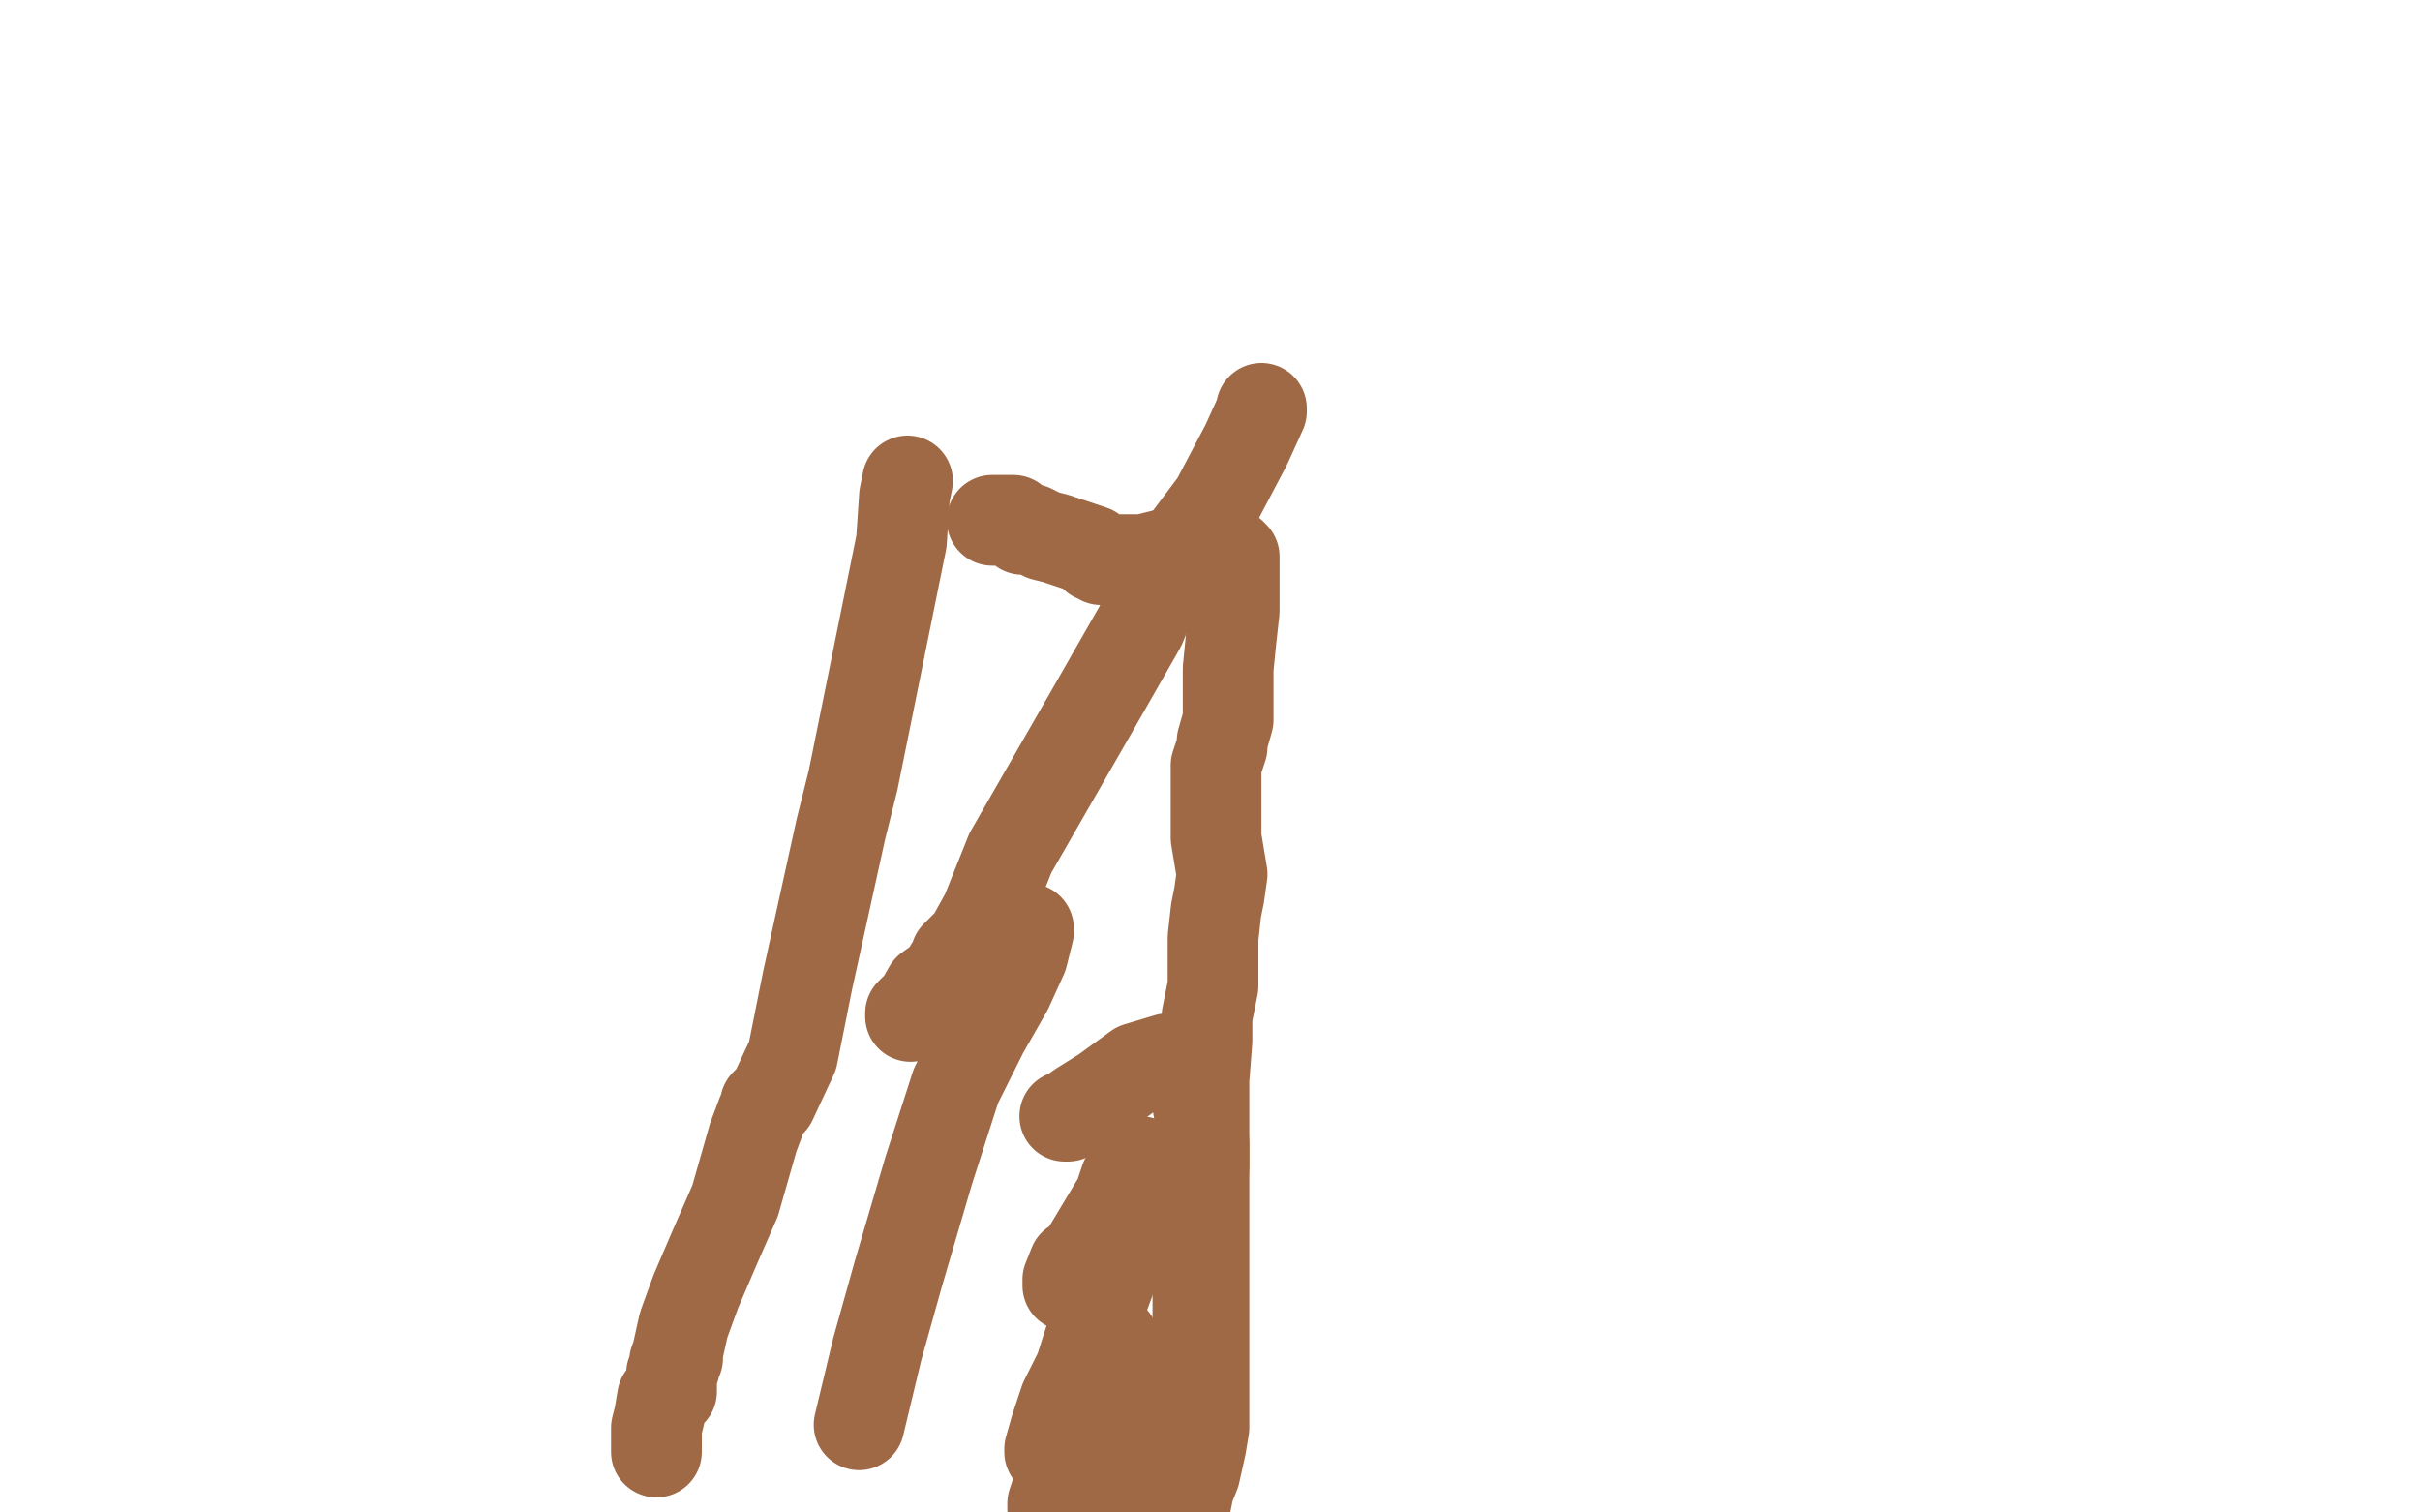
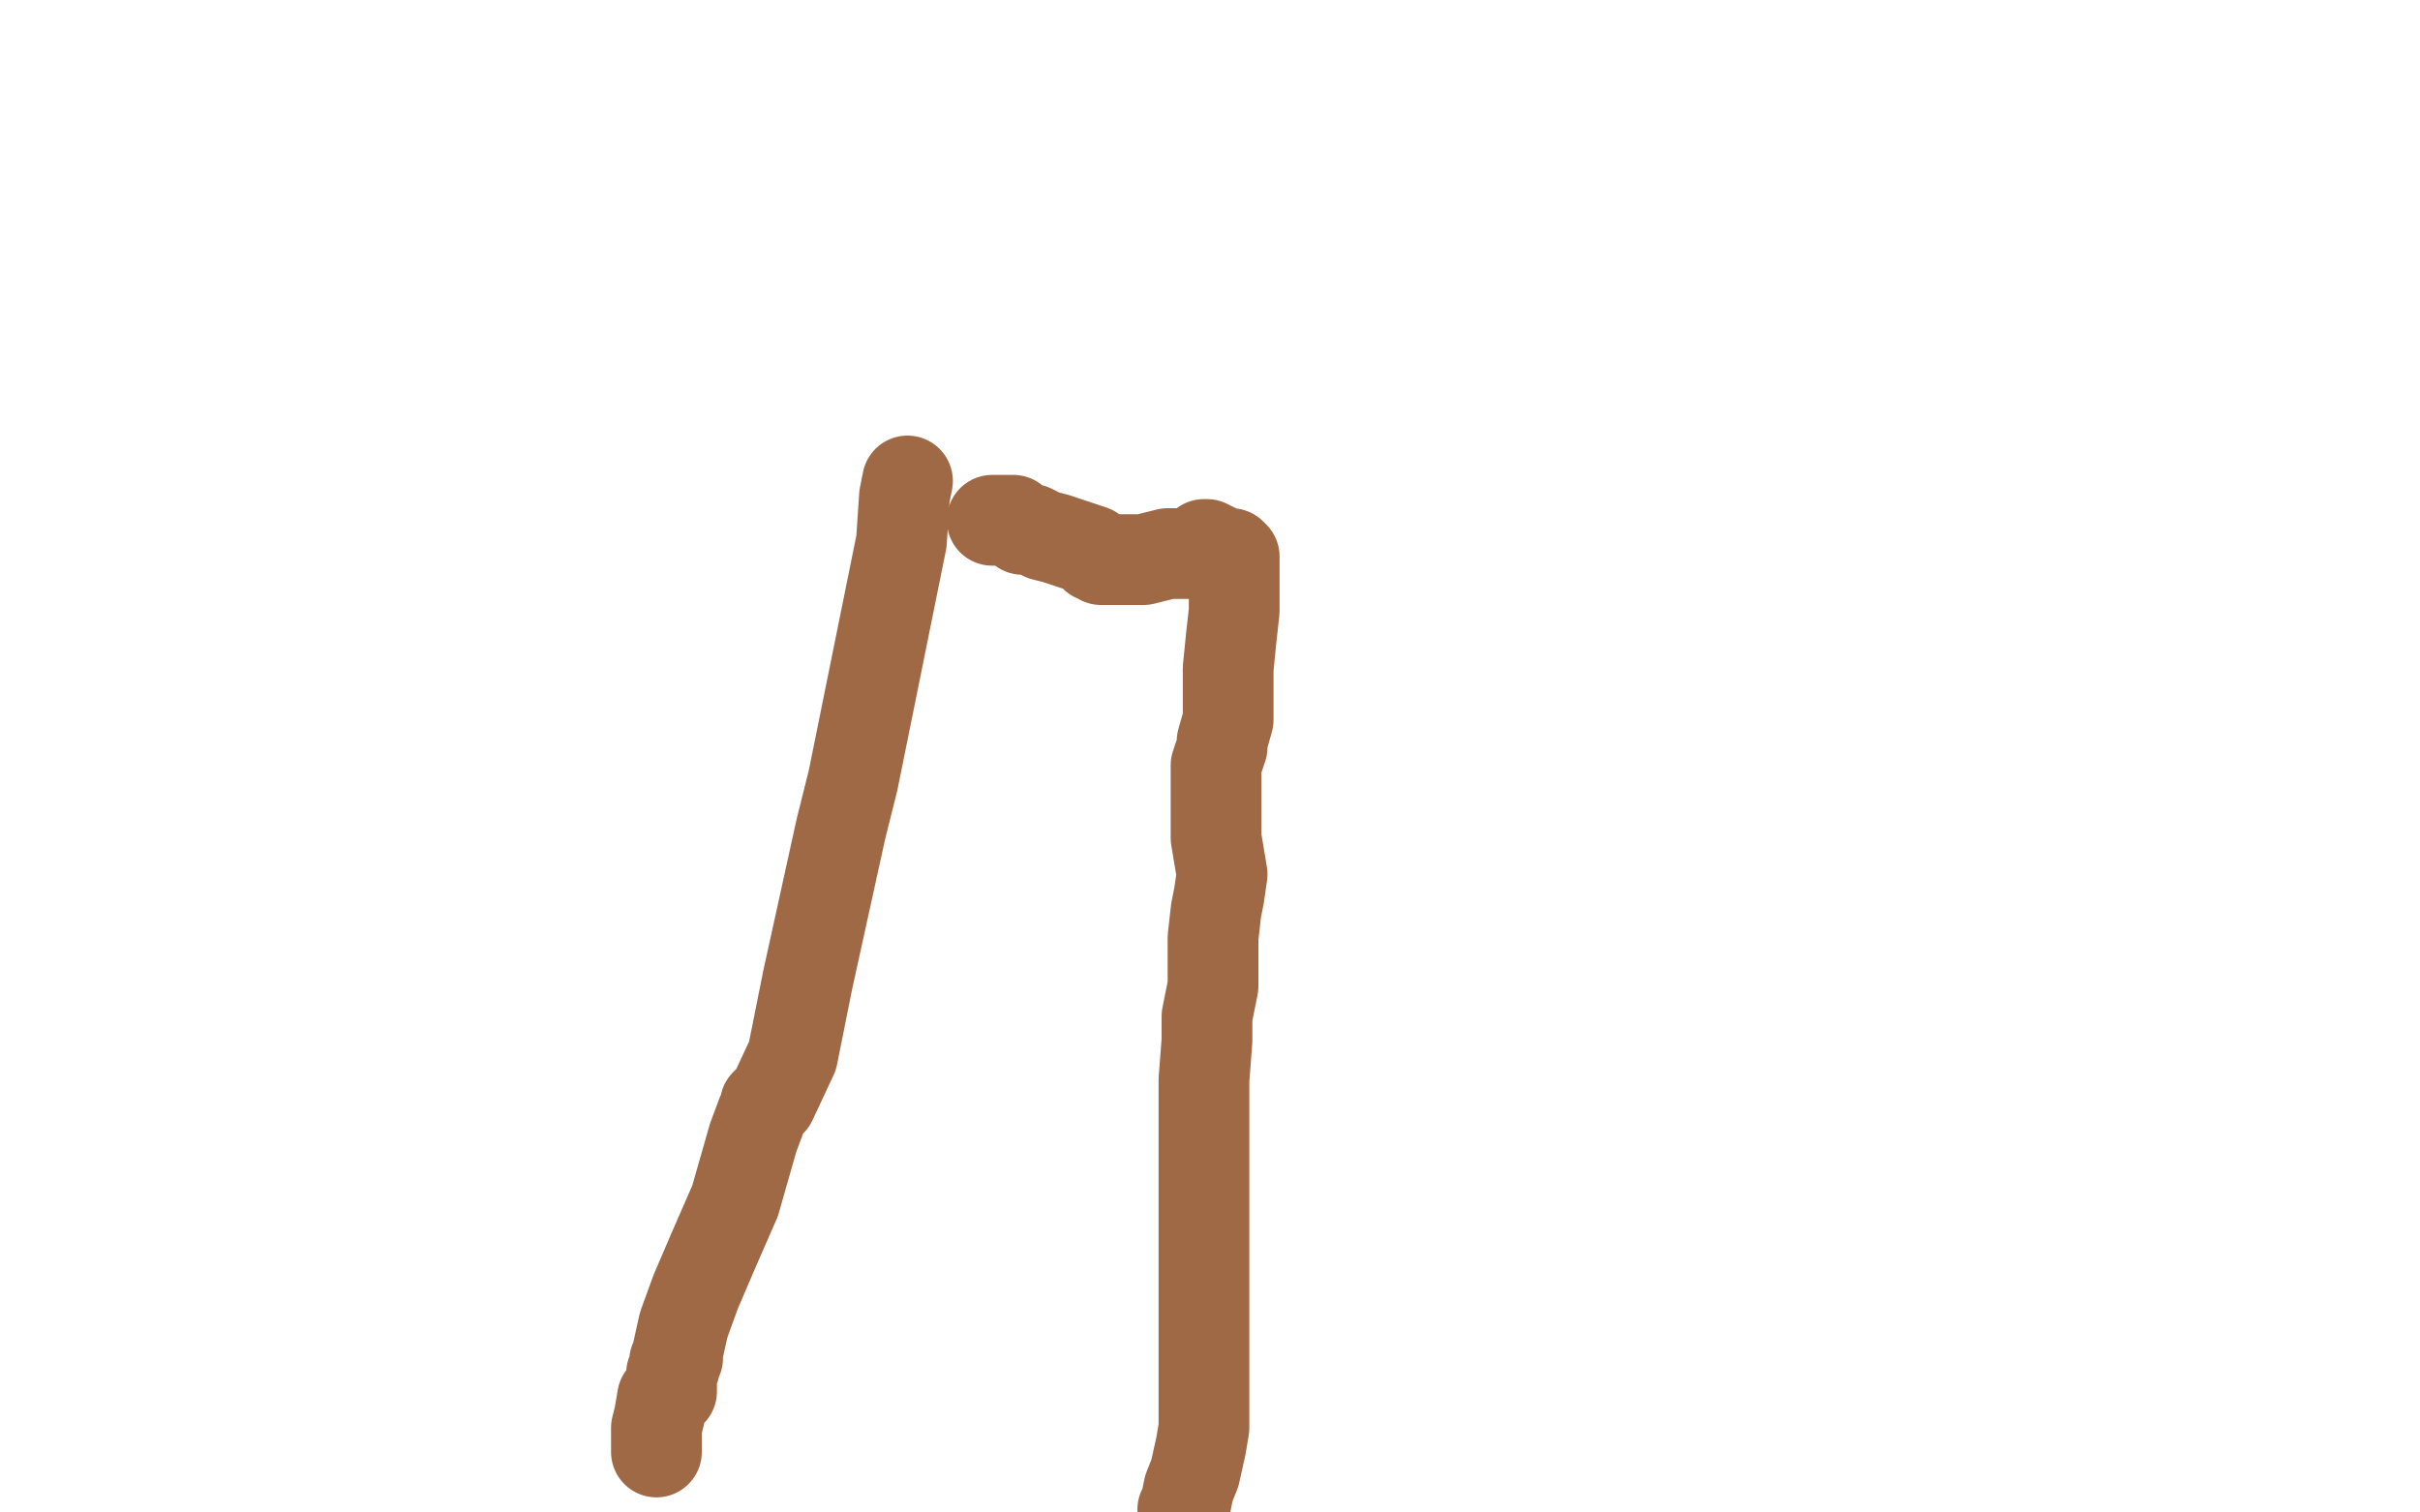
<svg xmlns="http://www.w3.org/2000/svg" width="800" height="500" version="1.1" style="stroke-antialiasing: false">
  <desc>This SVG has been created on https://colorillo.com/</desc>
  <rect x="0" y="0" width="800" height="500" style="fill: rgb(255,255,255); stroke-width:0" />
  <polyline points="217,480 217,479 217,479 217,478 217,477 217,472 218,468 219,462 222,460 222,454 223,452 223,451 223,450 224,449 224,447 226,438 230,427 236,413 243,397 249,376 252,368 253,366 253,365 254,365 254,364 255,364 262,349 267,324 278,274 282,258 298,179 299,164 300,159" style="fill: none; stroke: #a06946; stroke-width: 30; stroke-linejoin: round; stroke-linecap: round; stroke-antialiasing: false; stroke-antialias: 0; opacity: 1.0" />
  <polyline points="328,172 329,172 329,172 330,172 330,172 331,172 331,172 332,172 332,172 333,172 334,172 335,172 336,173 338,174 338,175 339,175 341,175 345,177 349,178 361,182 362,184 363,184 364,185 365,185 366,185 367,185 369,185 373,185 378,185 382,184 386,183 393,183 397,181 398,181 398,180 399,180 403,182 406,183 407,183 408,184 408,185 408,186 408,187 408,188 408,189 408,190 408,198 408,200 408,201 408,202 407,211 406,221 406,229 406,238 404,245 404,247 402,253 402,254 402,258 402,265 402,269 402,277 404,289 403,296 402,301 401,310 401,319 401,326 399,336 399,344 398,357 398,372 398,378 398,392 398,404 398,411 398,427 398,438 398,448 398,456 398,461 398,464 398,465 398,466 398,467 398,468 398,472 397,478 395,487 393,492 392,497 391,499" style="fill: none; stroke: #a06946; stroke-width: 30; stroke-linejoin: round; stroke-linecap: round; stroke-antialiasing: false; stroke-antialias: 0; opacity: 1.0" />
-   <polyline points="353,425 353,423 353,423 355,418 355,418 358,416 358,416 370,396 370,396 372,390 372,390 377,384 377,384 377,387 374,404 364,431 357,453 352,463 349,472 347,479 347,480 347,479 349,475 351,469" style="fill: none; stroke: #a06946; stroke-width: 30; stroke-linejoin: round; stroke-linecap: round; stroke-antialiasing: false; stroke-antialias: 0; opacity: 1.0" />
-   <polyline points="368,443 368,444 368,444 368,447 368,447 368,451 368,451 368,452 368,452 368,453 368,453 367,454 366,457 364,462 364,463 364,464 363,465 361,469 358,472 355,481 352,487 349,494 348,497 348,499 353,499 355,496 360,493 362,492 366,490 370,487" style="fill: none; stroke: #a06946; stroke-width: 30; stroke-linejoin: round; stroke-linecap: round; stroke-antialiasing: false; stroke-antialias: 0; opacity: 1.0" />
-   <polyline points="396,442 395,442 395,442 395,443 395,443 390,453 390,453 383,462 383,462 381,465 381,465 381,466 378,469 374,472 371,475 367,486 366,496 378,494 387,472 391,461 396,451 396,447 396,444 396,443 396,441 396,440 396,438 396,435 396,430 396,417 397,403 398,385 398,378 395,359 395,354 395,353 395,352 394,351 392,351 386,350 376,353 365,361 357,366 353,369 352,369" style="fill: none; stroke: #a06946; stroke-width: 30; stroke-linejoin: round; stroke-linecap: round; stroke-antialiasing: false; stroke-antialias: 0; opacity: 1.0" />
-   <polyline points="417,135 417,136 417,136 412,147 412,147 402,166 402,166 384,190 384,190 377,207 377,207 361,235 361,235 334,282 326,302 321,311 316,316 316,318 314,320 314,321 314,322 313,323 310,326 305,332 302,335 301,336 301,335 302,334 303,334 307,327 314,322 319,319 323,318 328,313 333,310 337,308 338,308 339,307 340,307 340,308 338,316 333,327 325,341 316,359 307,387 297,421 290,446 284,471" style="fill: none; stroke: #a06946; stroke-width: 30; stroke-linejoin: round; stroke-linecap: round; stroke-antialiasing: false; stroke-antialias: 0; opacity: 1.0" />
</svg>